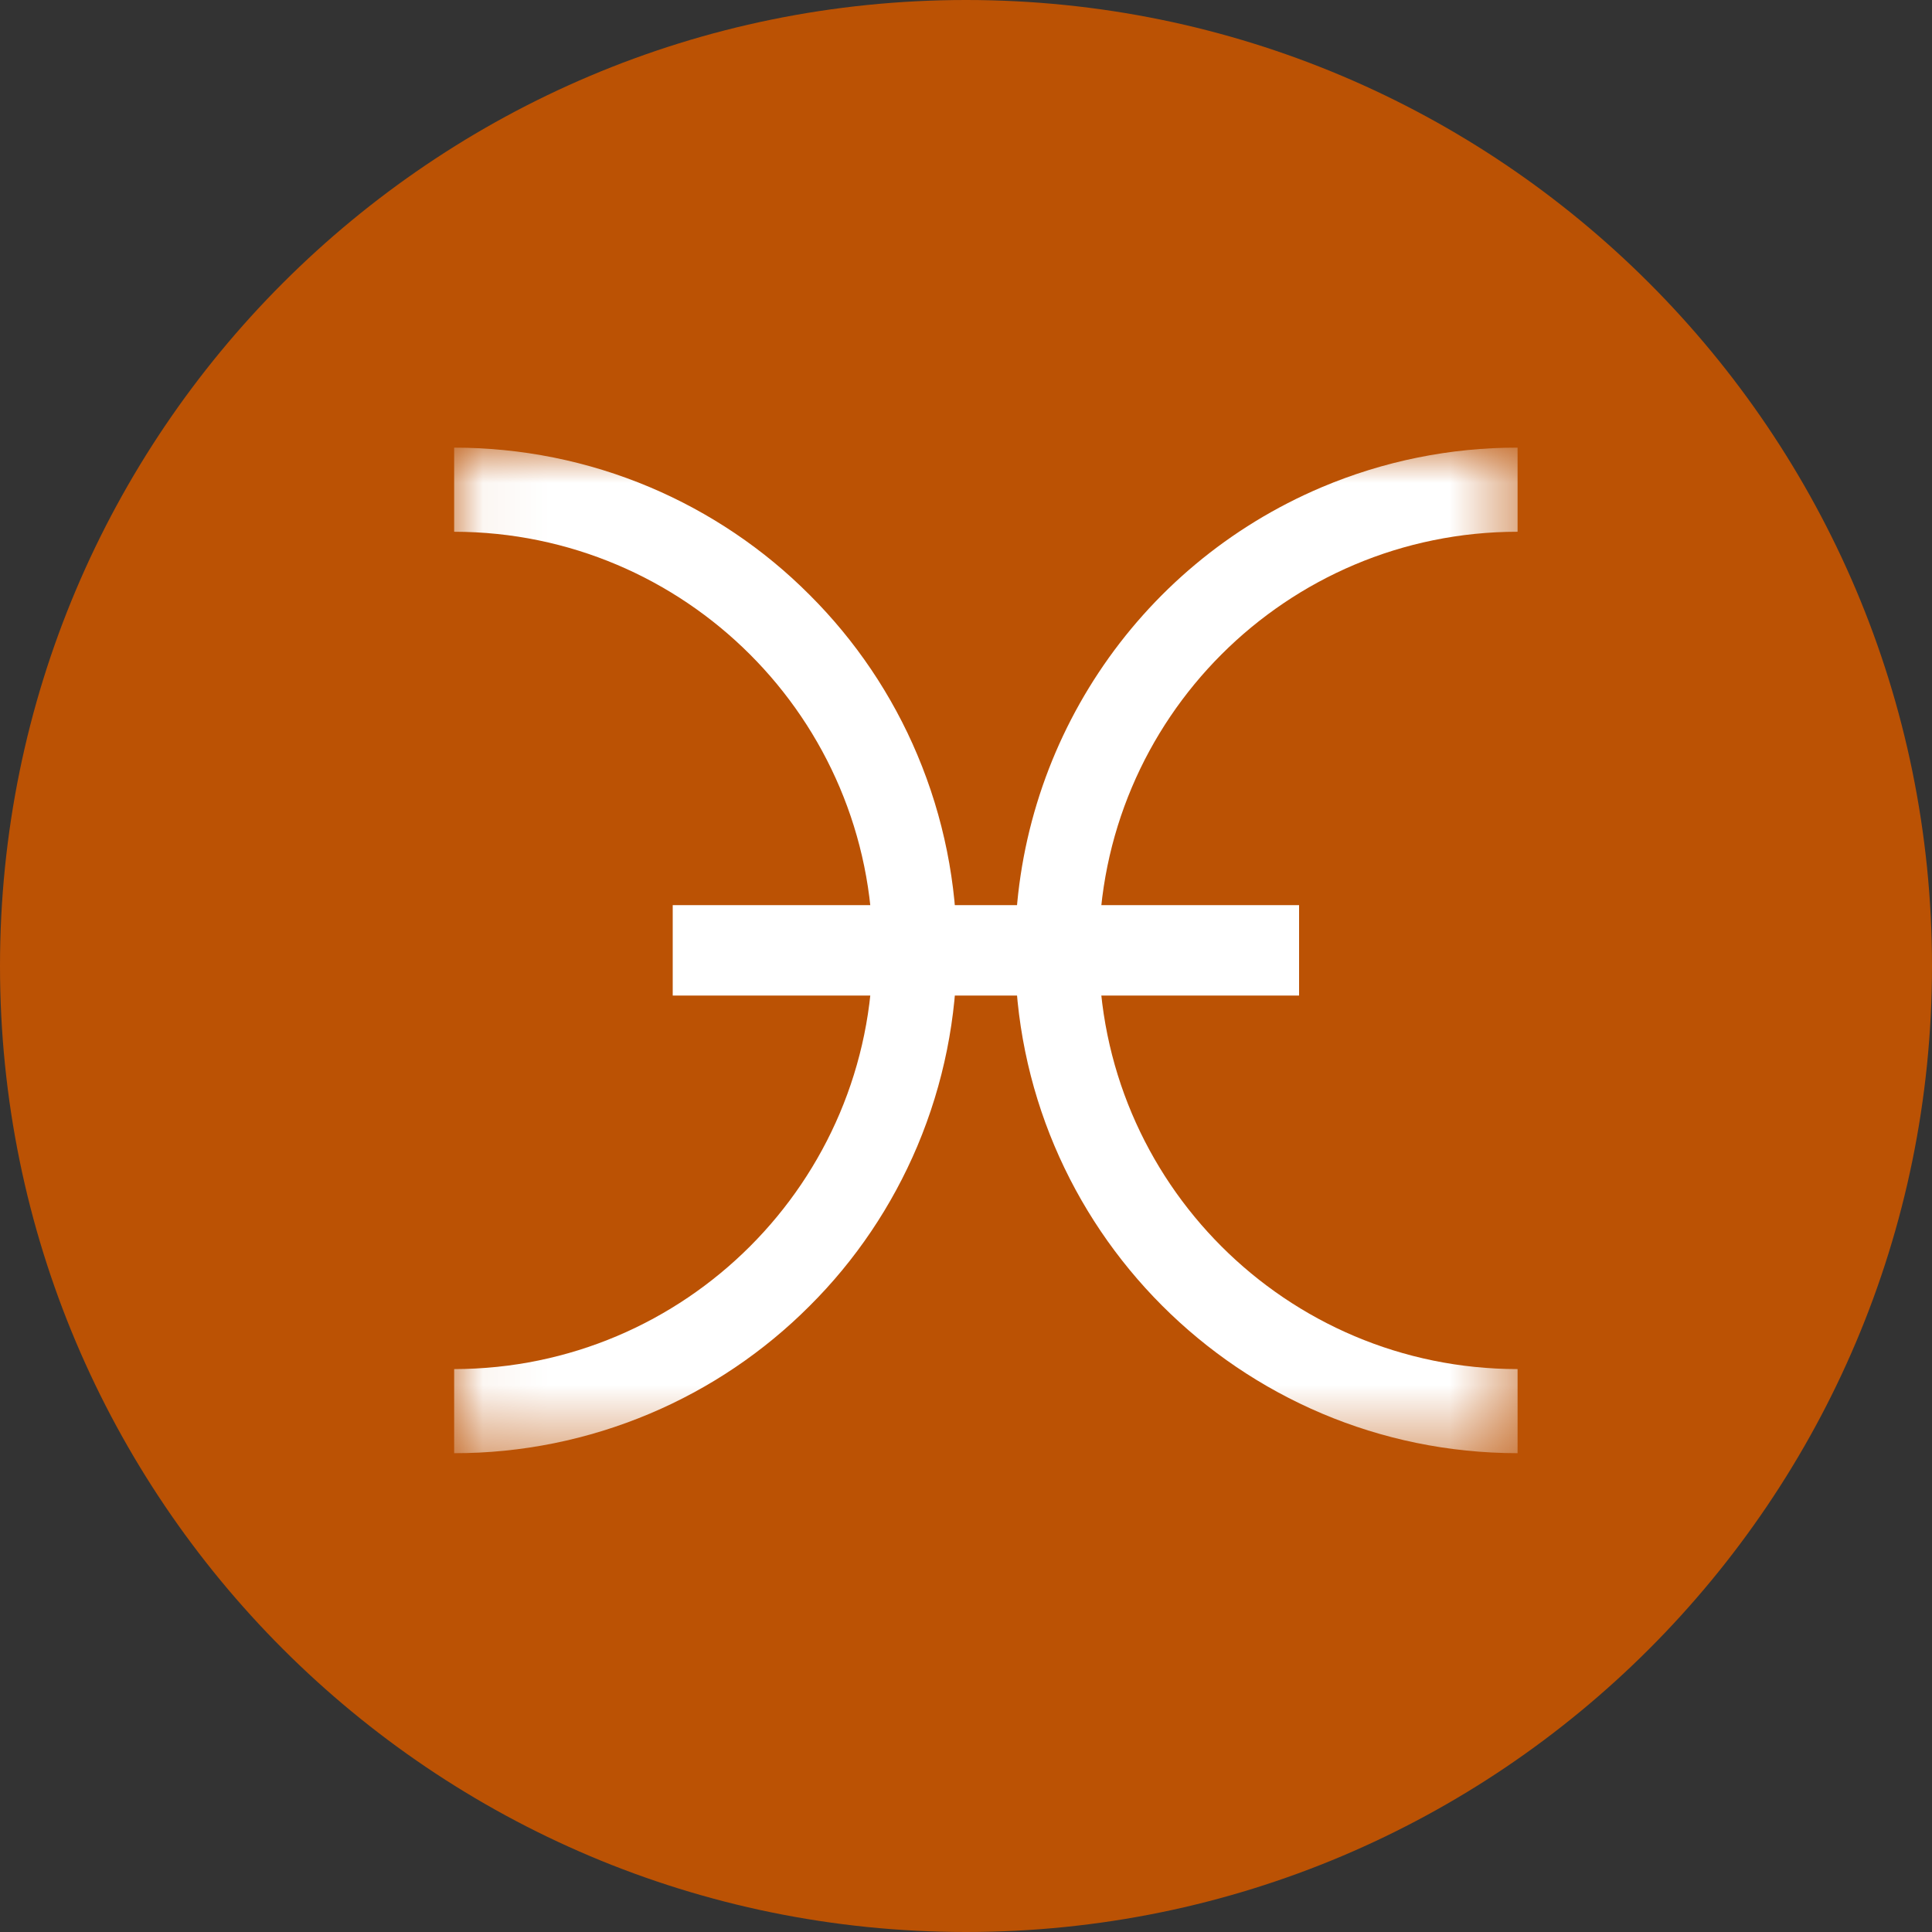
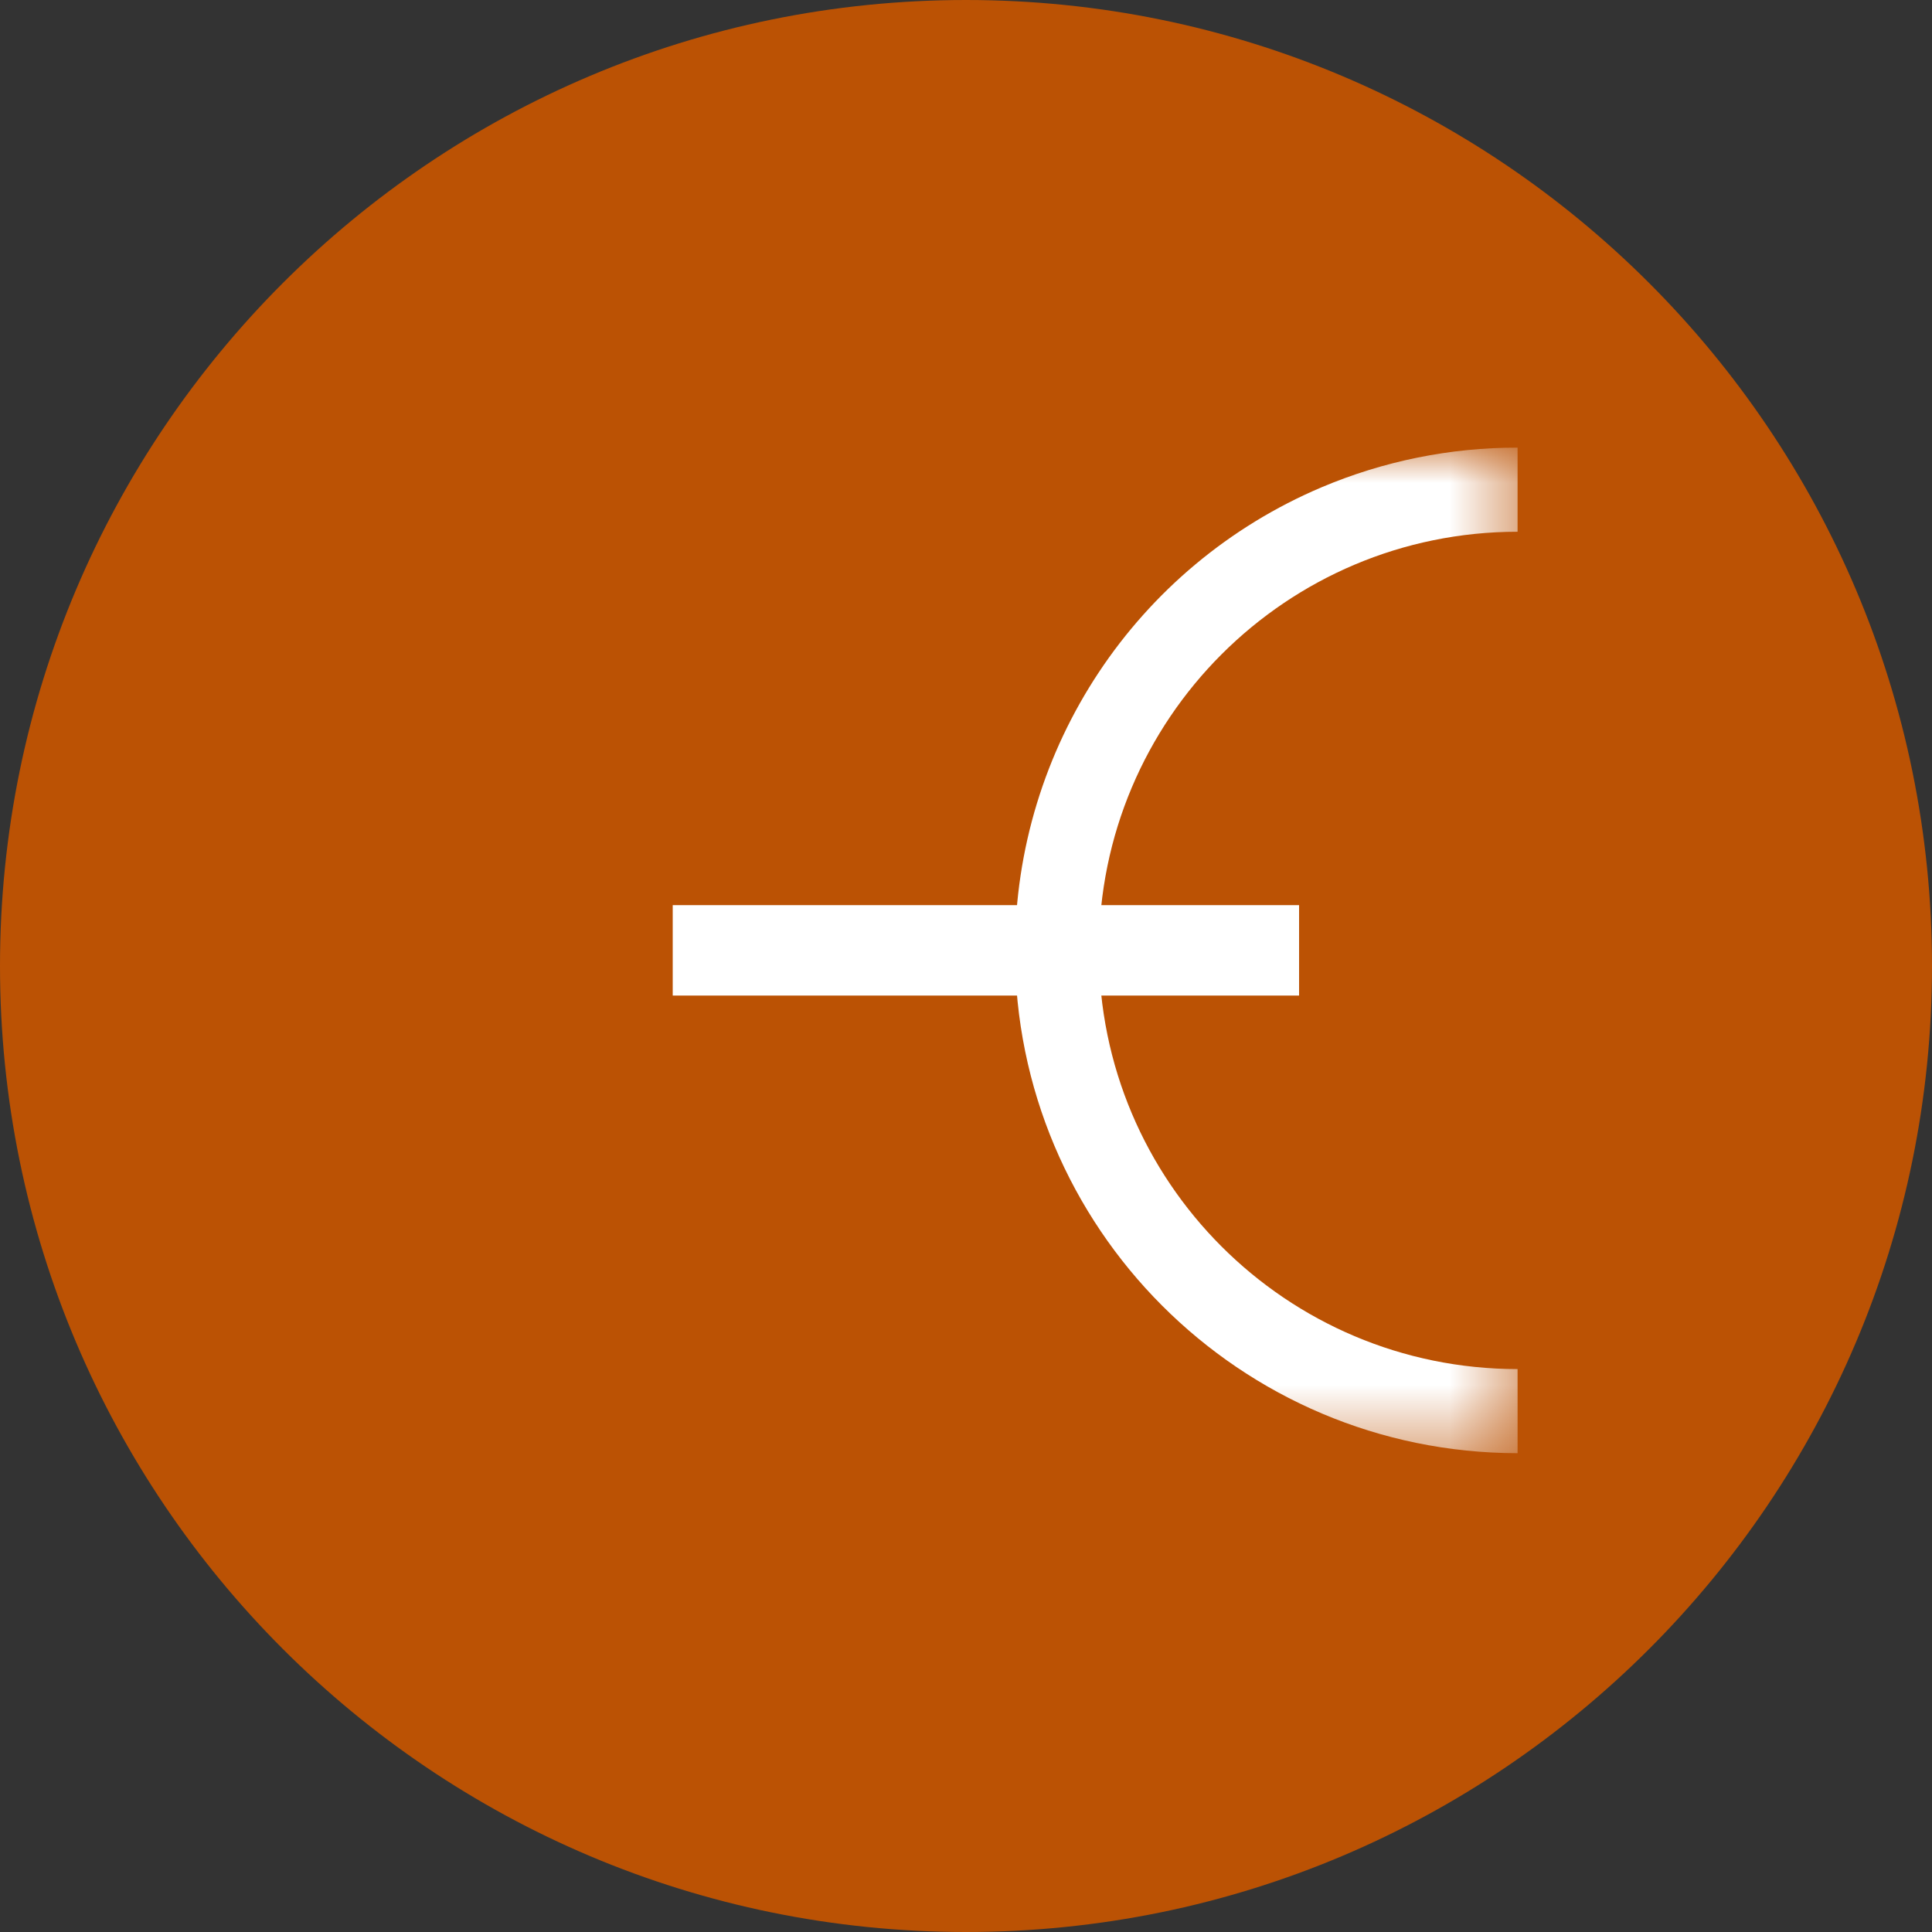
<svg xmlns="http://www.w3.org/2000/svg" width="30" height="30" viewBox="0 0 30 30" fill="none">
  <rect x="0" y="0" width="30" height="30" fill="#333333" stroke="none" />
  <path d="M15 30C23.284 30 30 23.284 30 15C30 6.716 23.284 0 15 0C6.716 0 0 6.716 0 15C0 23.284 6.716 30 15 30Z" fill="#BB5204" />
  <mask id="mask0_7856_40418" style="mask-type:luminance" maskUnits="userSpaceOnUse" x="7" y="6" width="17" height="17">
    <path d="M23.564 6.951H7.052V22.565H23.564V6.951Z" fill="white" />
  </mask>
  <g mask="url(#mask0_7856_40418)">
    <path d="M23.565 22.565C19.253 22.561 15.758 19.063 15.761 14.751C15.763 11.617 17.639 8.787 20.525 7.565C21.486 7.159 22.52 6.949 23.565 6.951V8.257C19.974 8.257 17.064 11.167 17.064 14.758C17.064 18.349 19.974 21.259 23.565 21.259V22.565Z" fill="white" />
-     <path d="M7.052 22.565V21.259C10.641 21.255 13.549 18.347 13.552 14.758C13.549 11.169 10.641 8.261 7.052 8.257V6.951C8.096 6.951 9.13 7.159 10.091 7.565C11.018 7.957 11.863 8.525 12.573 9.239C13.285 9.949 13.854 10.793 14.244 11.72C15.063 13.663 15.063 15.855 14.244 17.798C13.852 18.725 13.285 19.569 12.571 20.279C11.861 20.991 11.017 21.56 10.09 21.951C9.128 22.357 8.094 22.567 7.05 22.565" fill="white" />
    <path d="M20.172 14.055H10.446V15.459H20.172V14.055Z" fill="white" />
  </g>
</svg>